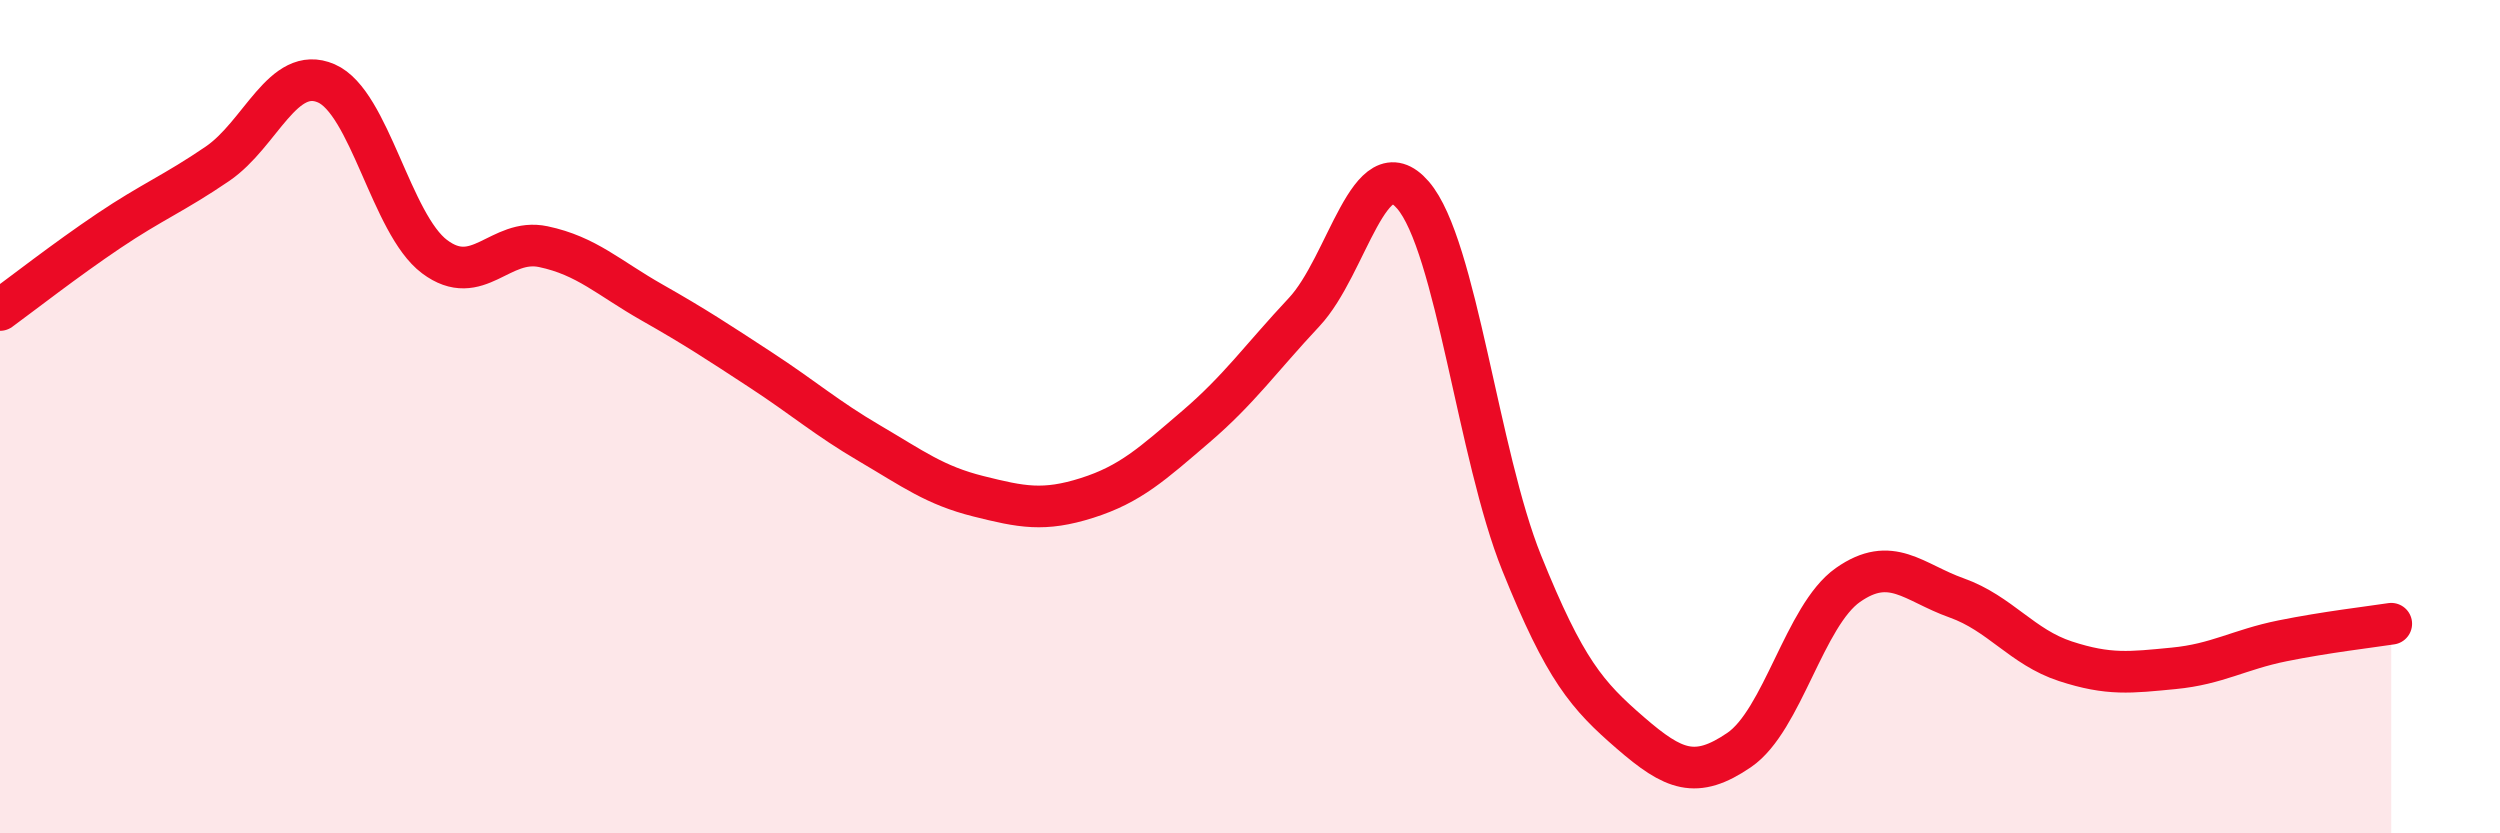
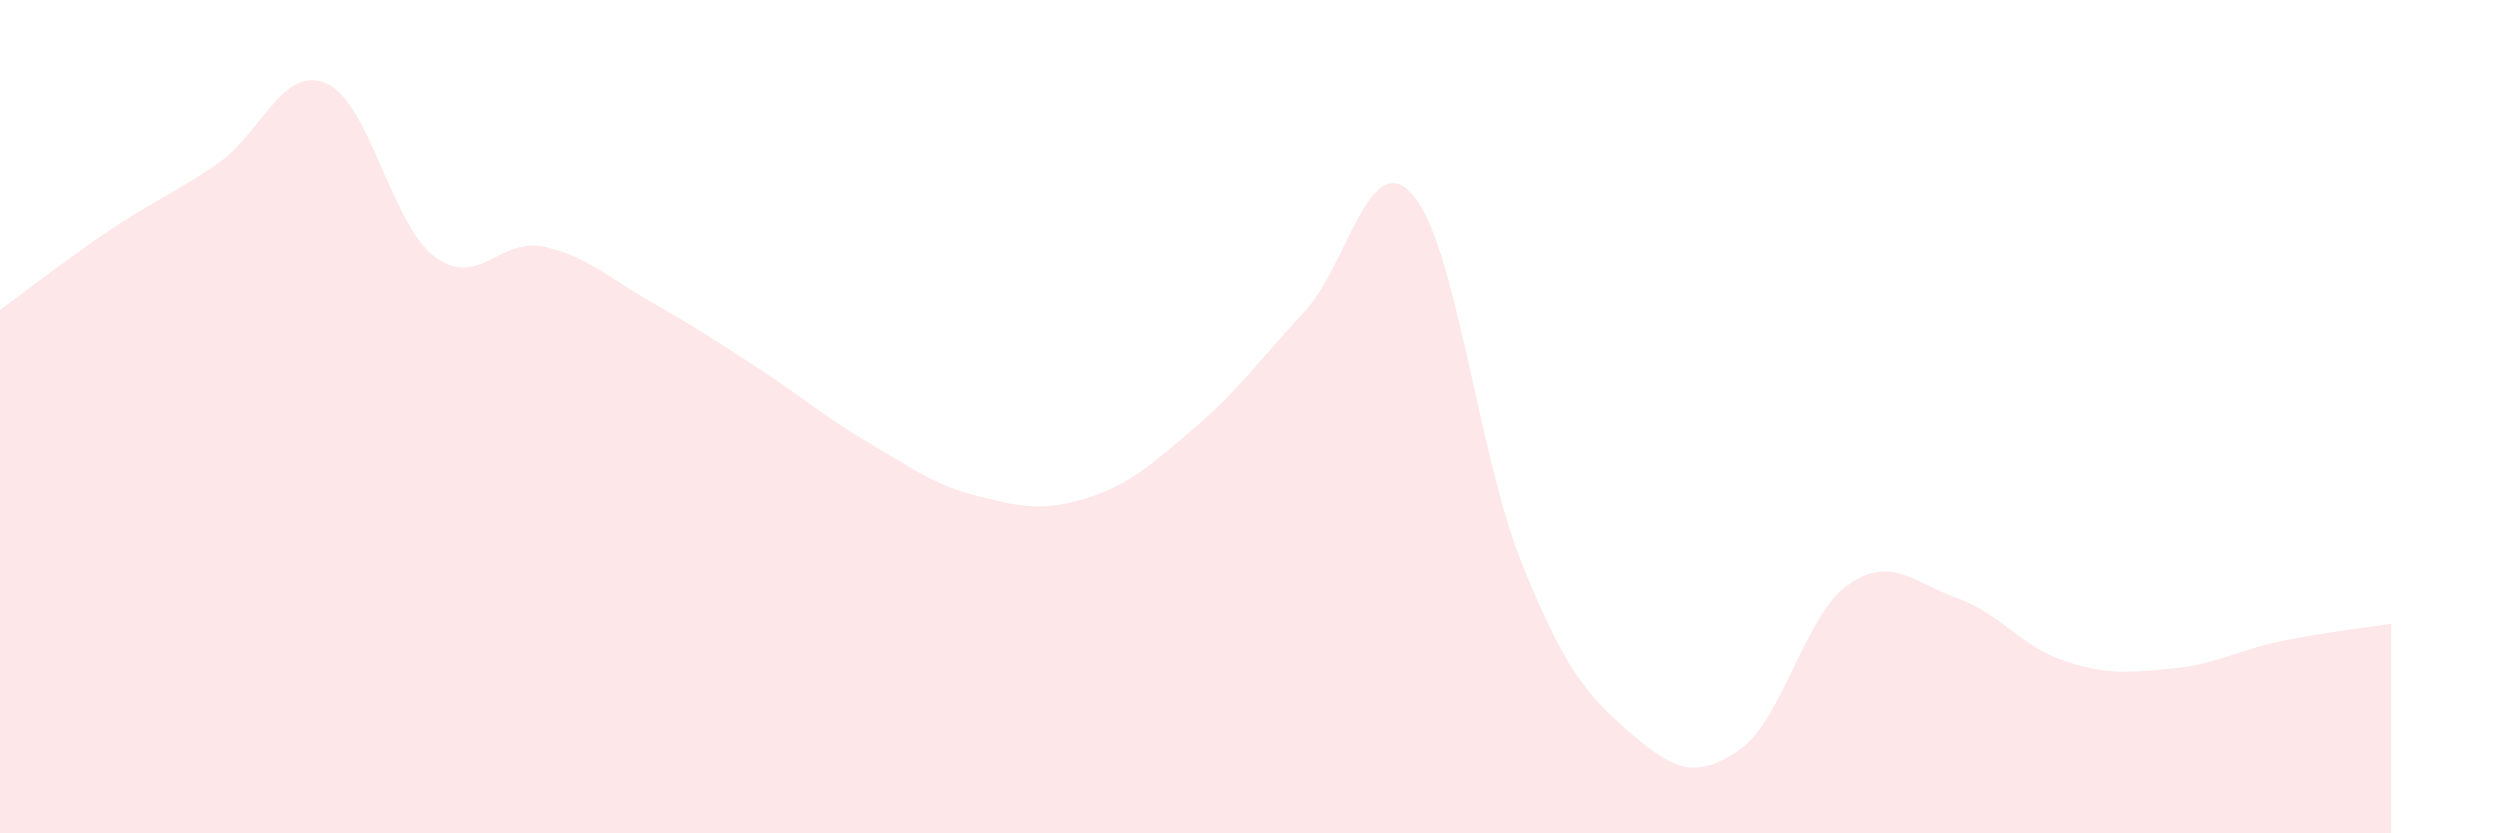
<svg xmlns="http://www.w3.org/2000/svg" width="60" height="20" viewBox="0 0 60 20">
  <path d="M 0,7.44 C 0.52,7.06 1.57,6.24 2.61,5.54 C 3.65,4.84 4.18,4.64 5.22,3.93 C 6.26,3.22 6.79,1.55 7.83,2 C 8.87,2.45 9.39,5.38 10.43,6.16 C 11.47,6.94 12,5.7 13.04,5.92 C 14.08,6.14 14.61,6.67 15.65,7.26 C 16.69,7.85 17.22,8.2 18.26,8.88 C 19.3,9.56 19.83,10.03 20.87,10.64 C 21.91,11.25 22.44,11.65 23.48,11.91 C 24.52,12.17 25.05,12.28 26.09,11.95 C 27.13,11.62 27.66,11.13 28.7,10.24 C 29.74,9.35 30.26,8.6 31.3,7.49 C 32.34,6.38 32.87,3.48 33.91,4.68 C 34.95,5.88 35.48,10.93 36.52,13.51 C 37.56,16.09 38.09,16.69 39.13,17.59 C 40.17,18.49 40.7,18.71 41.74,18 C 42.78,17.29 43.31,14.77 44.35,14.04 C 45.39,13.31 45.92,13.98 46.96,14.35 C 48,14.72 48.53,15.53 49.57,15.87 C 50.61,16.21 51.13,16.14 52.17,16.04 C 53.21,15.94 53.74,15.59 54.78,15.38 C 55.82,15.17 56.87,15.05 57.39,14.97L57.39 20L0 20Z" fill="#EB0A25" opacity="0.1" stroke-linecap="round" stroke-linejoin="round" />
-   <path d="M 0,7.44 C 0.52,7.06 1.57,6.24 2.61,5.54 C 3.65,4.84 4.18,4.64 5.22,3.93 C 6.26,3.22 6.79,1.55 7.83,2 C 8.87,2.45 9.39,5.38 10.43,6.16 C 11.47,6.94 12,5.7 13.04,5.92 C 14.08,6.14 14.61,6.67 15.65,7.26 C 16.69,7.85 17.22,8.2 18.26,8.88 C 19.3,9.56 19.83,10.03 20.87,10.64 C 21.91,11.25 22.44,11.65 23.48,11.91 C 24.52,12.17 25.05,12.28 26.09,11.95 C 27.13,11.62 27.66,11.13 28.7,10.24 C 29.74,9.35 30.26,8.6 31.3,7.49 C 32.34,6.38 32.87,3.48 33.91,4.68 C 34.95,5.88 35.48,10.93 36.52,13.51 C 37.56,16.09 38.09,16.69 39.13,17.59 C 40.17,18.49 40.7,18.71 41.74,18 C 42.78,17.29 43.31,14.77 44.35,14.04 C 45.39,13.31 45.92,13.98 46.96,14.35 C 48,14.72 48.53,15.53 49.57,15.87 C 50.61,16.21 51.13,16.14 52.17,16.04 C 53.21,15.94 53.74,15.59 54.78,15.38 C 55.82,15.17 56.87,15.05 57.39,14.97" stroke="#EB0A25" stroke-width="1" fill="none" stroke-linecap="round" stroke-linejoin="round" />
</svg>